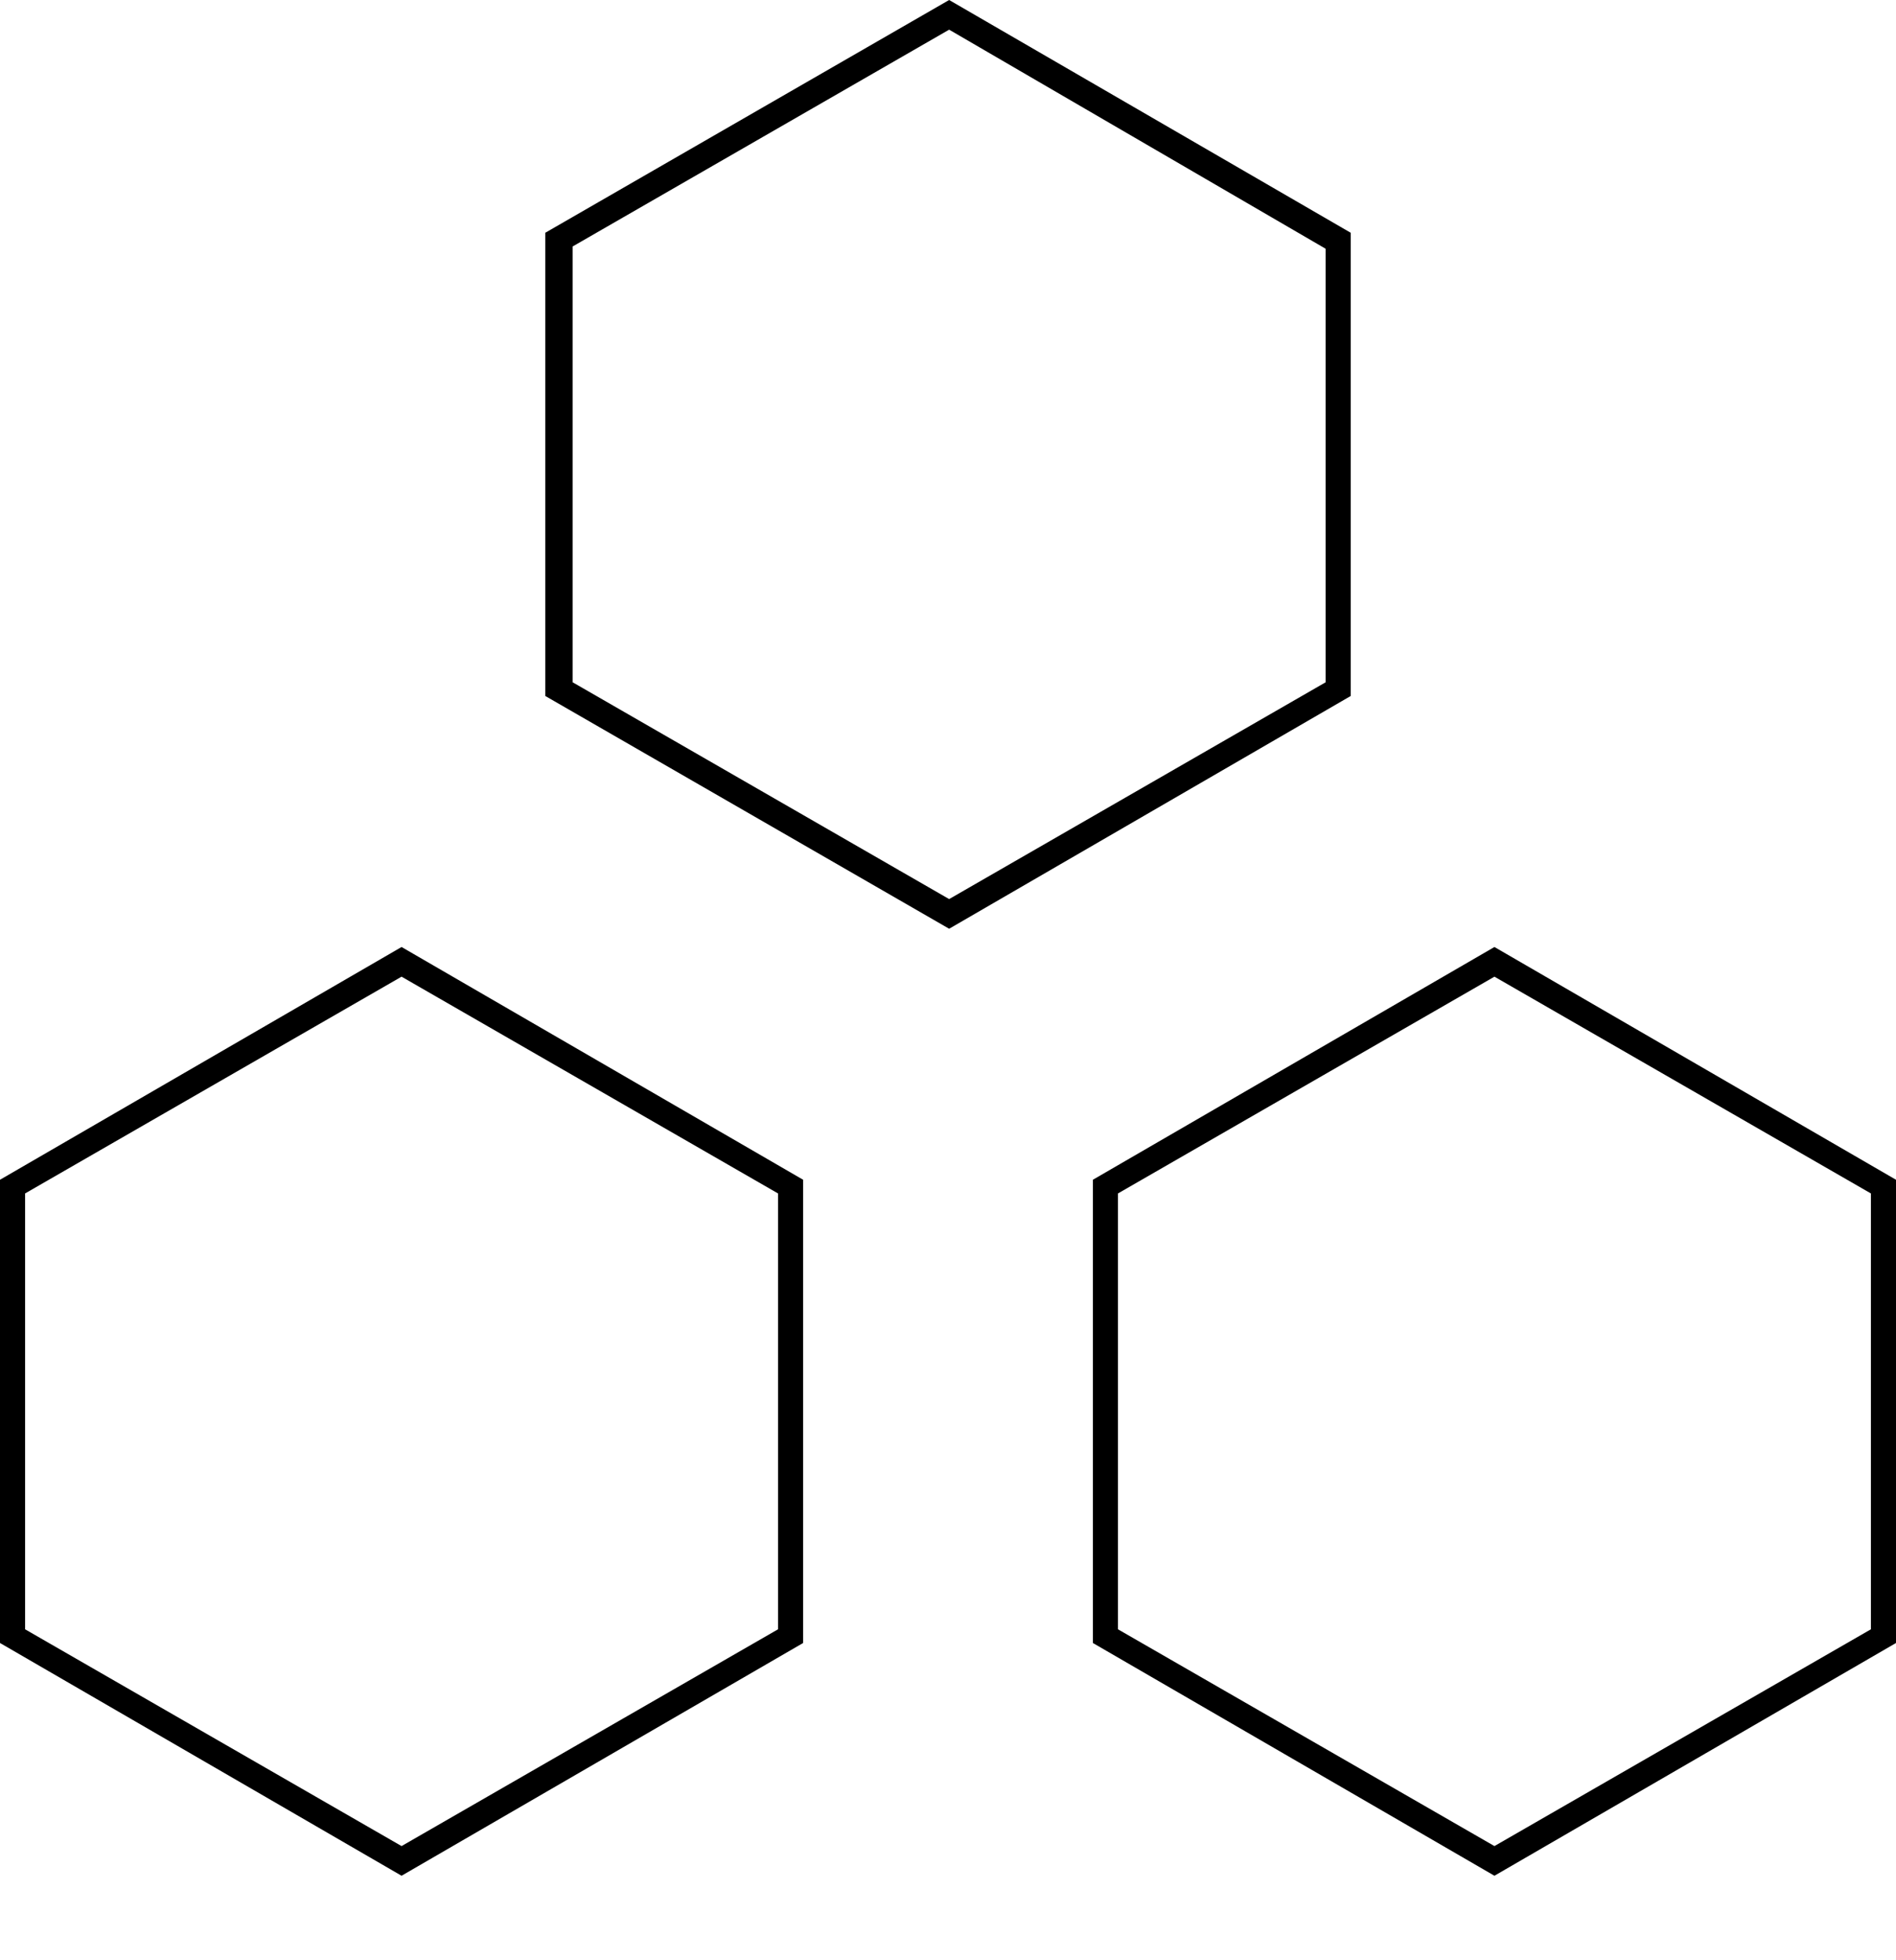
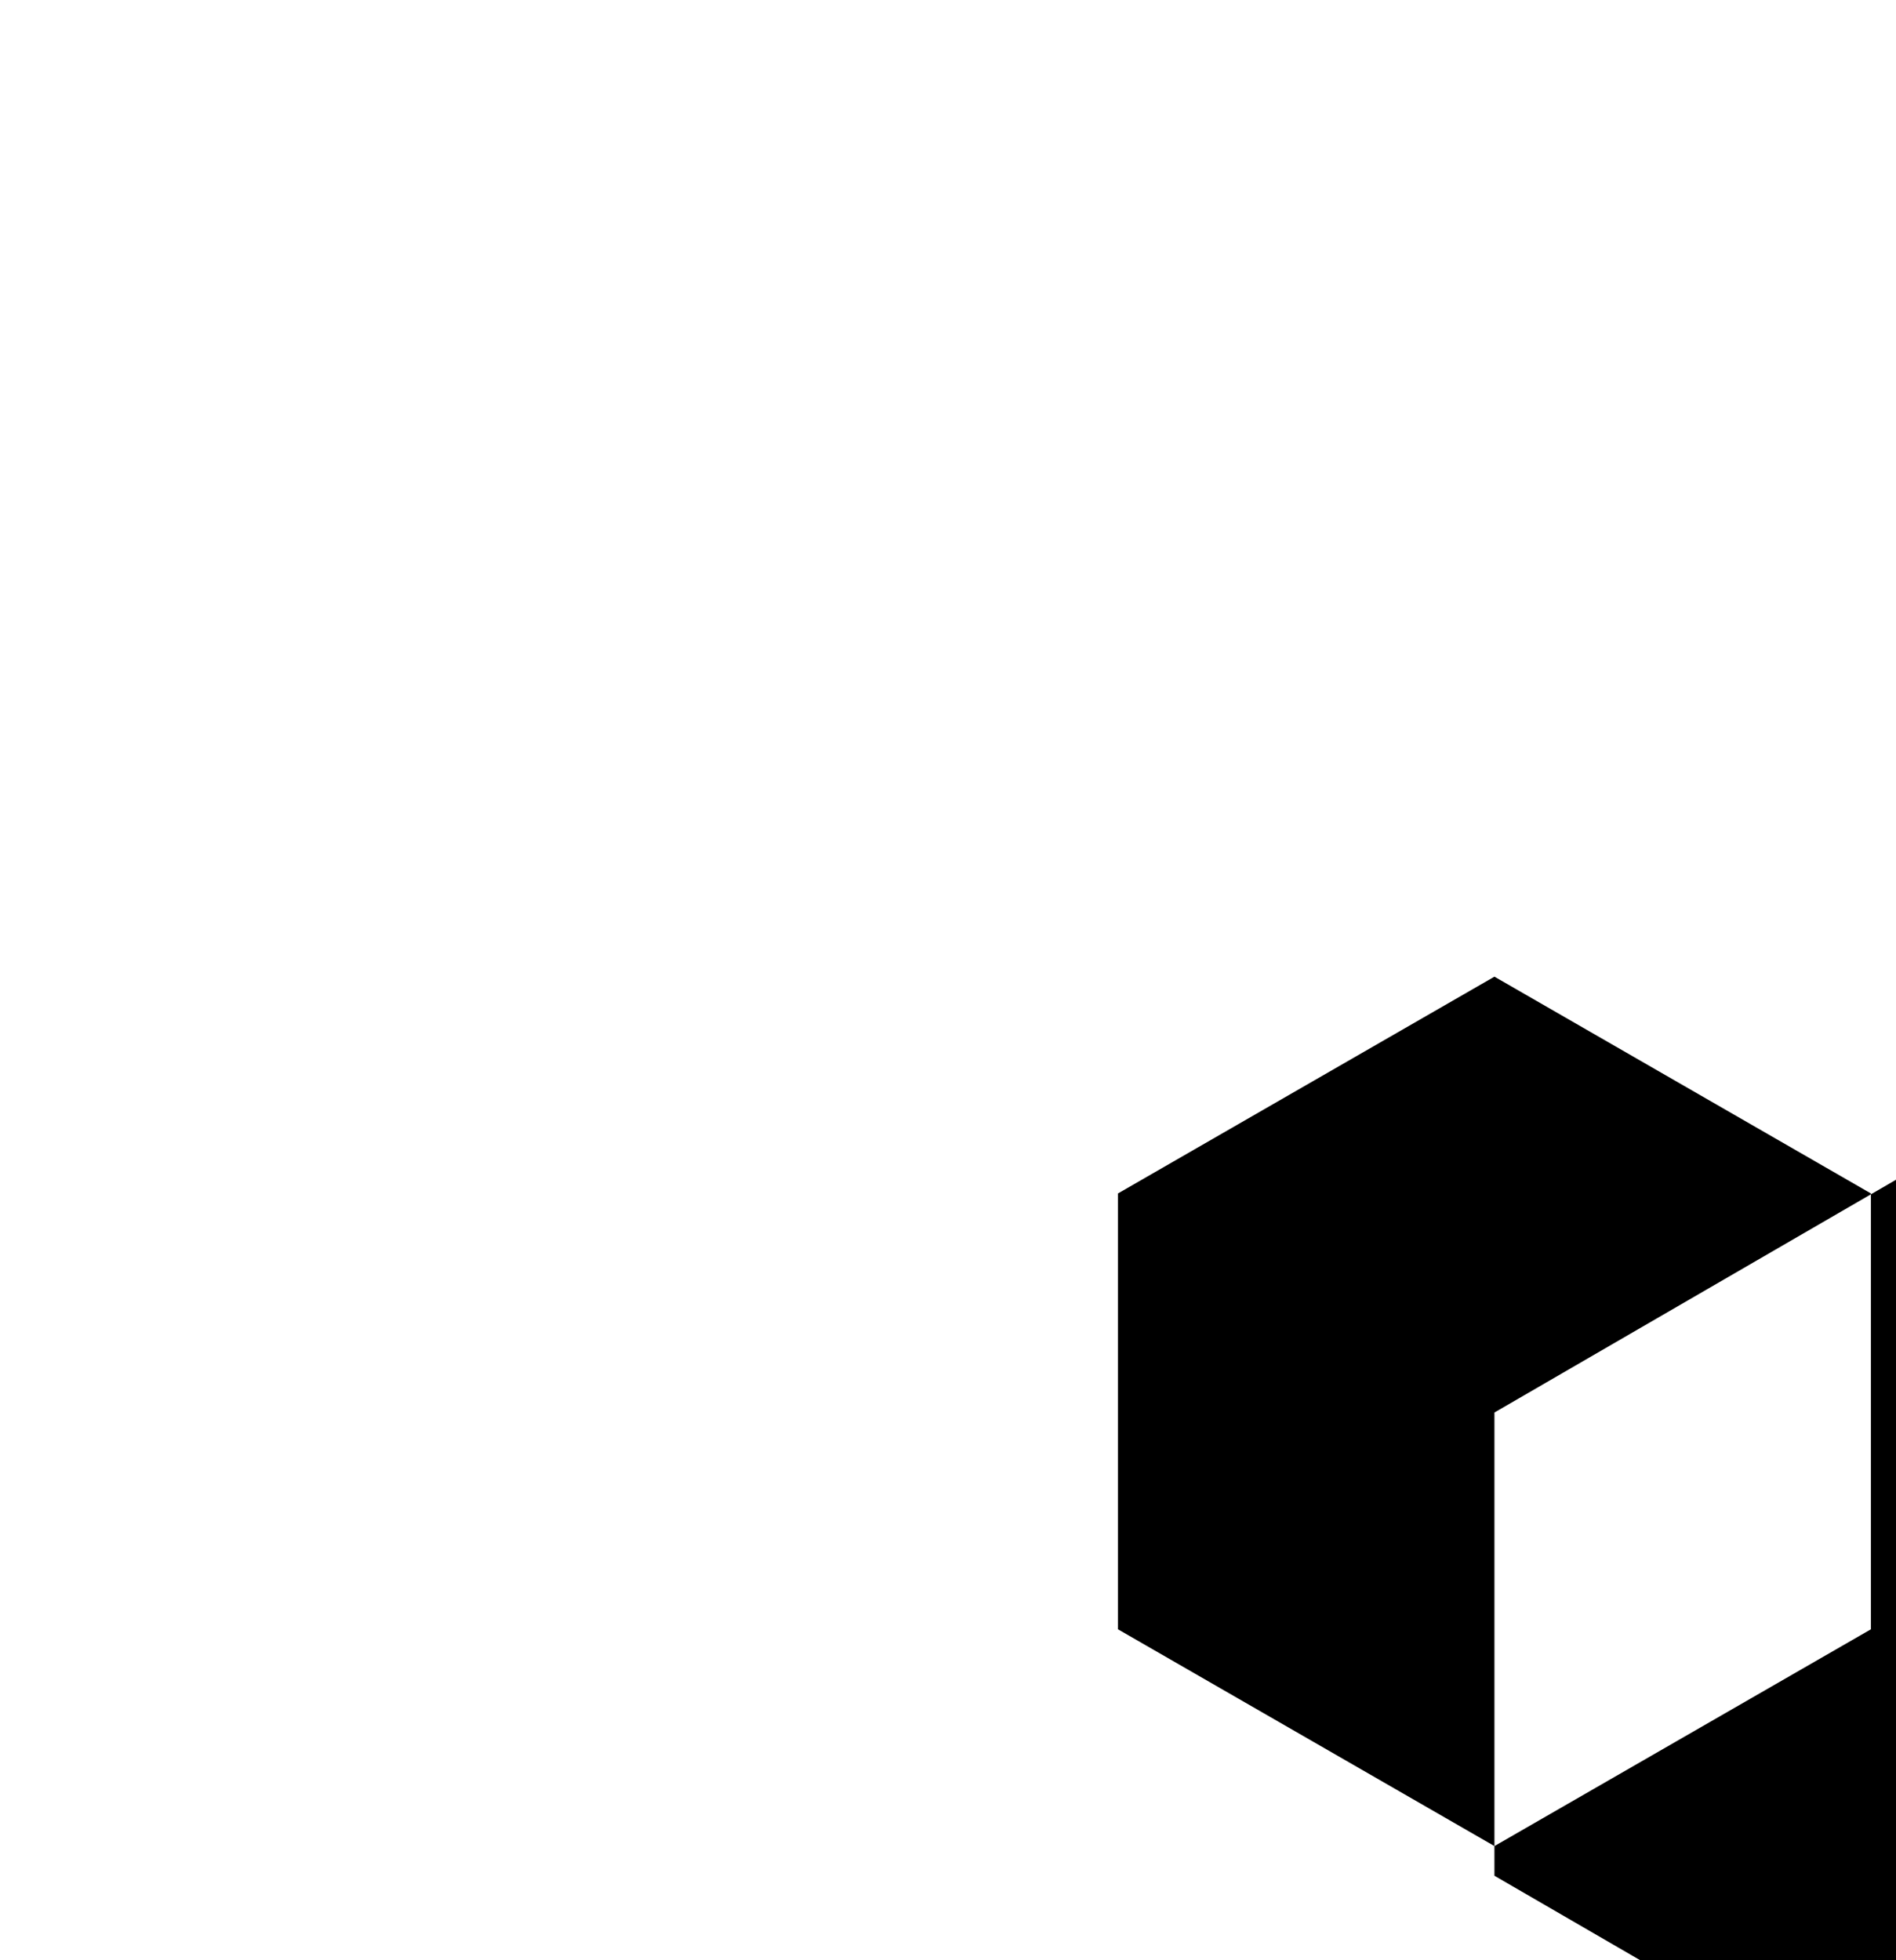
<svg xmlns="http://www.w3.org/2000/svg" enable-background="new 0 0 83.1 85.9" fill="#000000" id="图层_1" version="1.1" viewBox="0 0 83.1 85.9" x="0px" xml:space="preserve" y="0px">
  <g id="change1_1">
-     <path d="m41.6 40.7l-17.7-10.2v-20.3l17.7-10.2 17.6 10.2v20.3l-17.6 10.2zm-16.5-10.8l16.5 9.5 16.5-9.5v-19l-16.5-9.6-16.5 9.5v19.1z" fill="#000000" id="XMLID_12660_" />
-   </g>
+     </g>
  <g id="change1_2">
-     <path d="m17.6 82.2l-17.6-10.2v-20.3l17.6-10.2 17.6 10.2v20.3l-17.6 10.2zm-16.5-10.8l16.5 9.5 16.5-9.5v-19.1l-16.5-9.5-16.5 9.5v19.1z" fill="#000000" id="XMLID_12656_" />
-   </g>
+     </g>
  <g id="change1_3">
-     <path d="m65.5 82.2l-17.6-10.2v-20.3l17.6-10.2 17.6 10.2v20.3l-17.6 10.2zm-16.5-10.8l16.5 9.5 16.5-9.5v-19.1l-16.5-9.5-16.5 9.5v19.1z" fill="#000000" id="XMLID_12651_" />
+     <path d="m65.5 82.2v-20.3l17.6-10.2 17.6 10.2v20.3l-17.6 10.2zm-16.5-10.8l16.5 9.5 16.5-9.5v-19.1l-16.5-9.5-16.5 9.5v19.1z" fill="#000000" id="XMLID_12651_" />
  </g>
</svg>